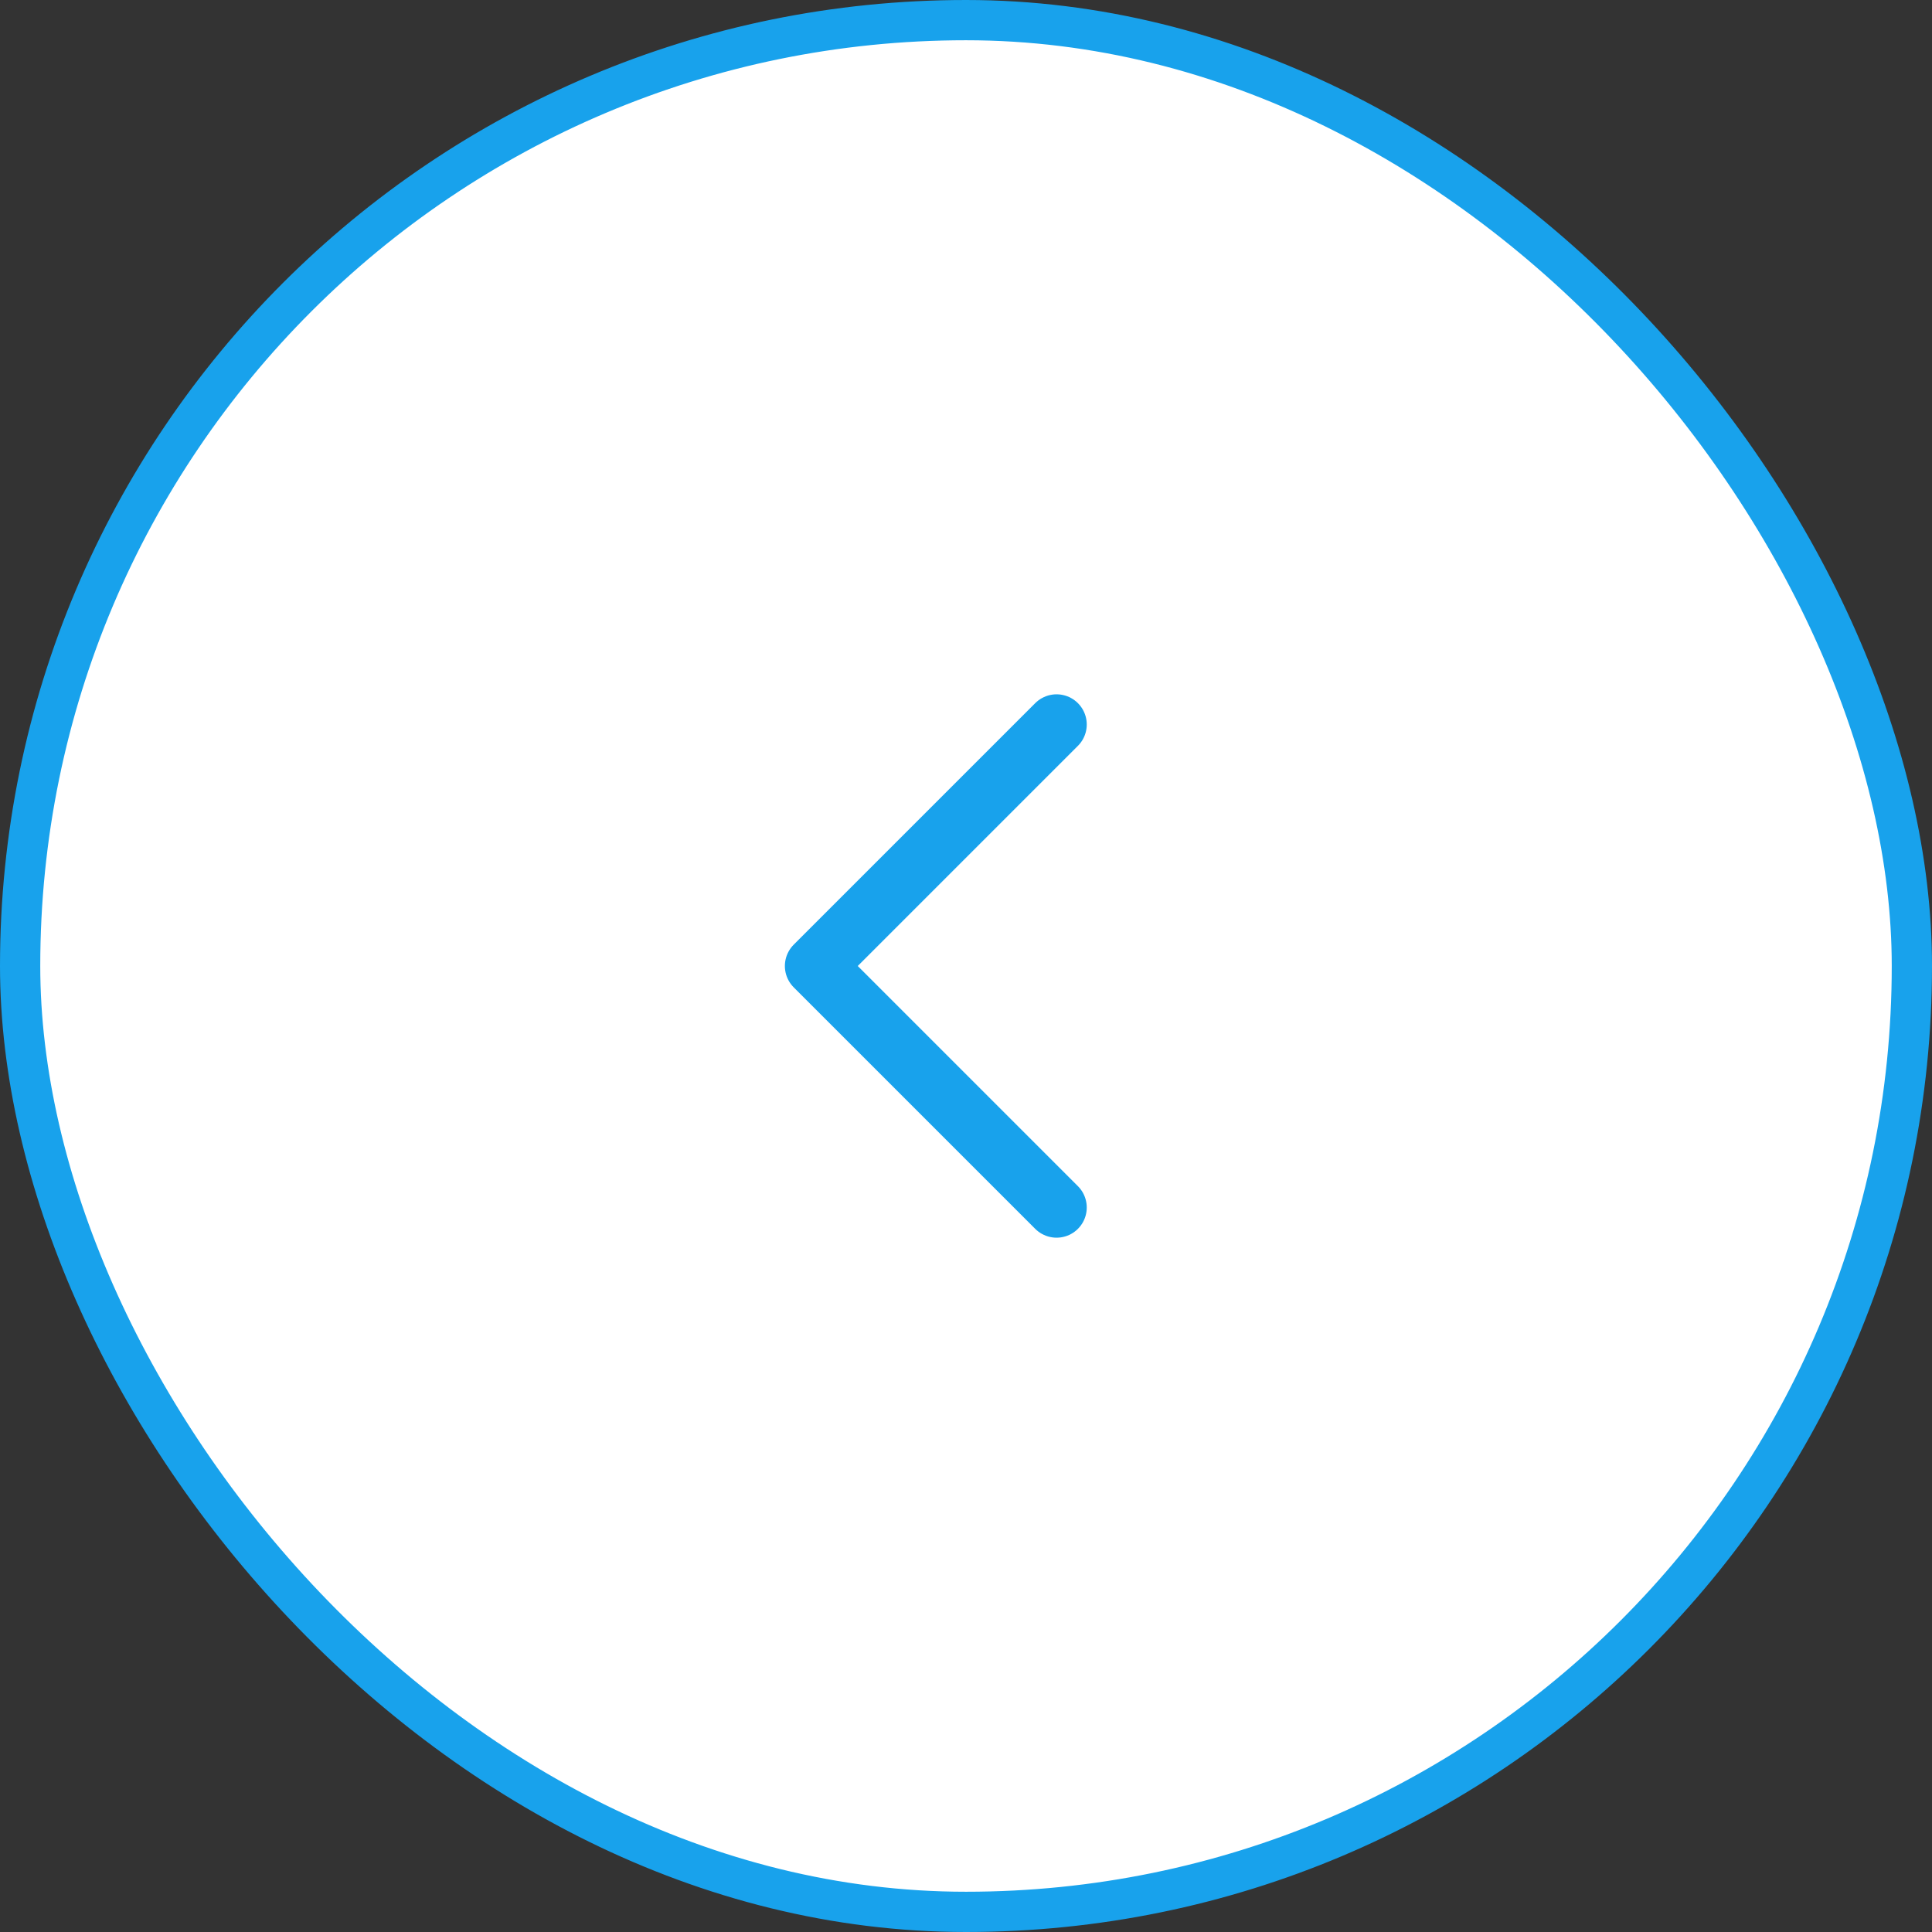
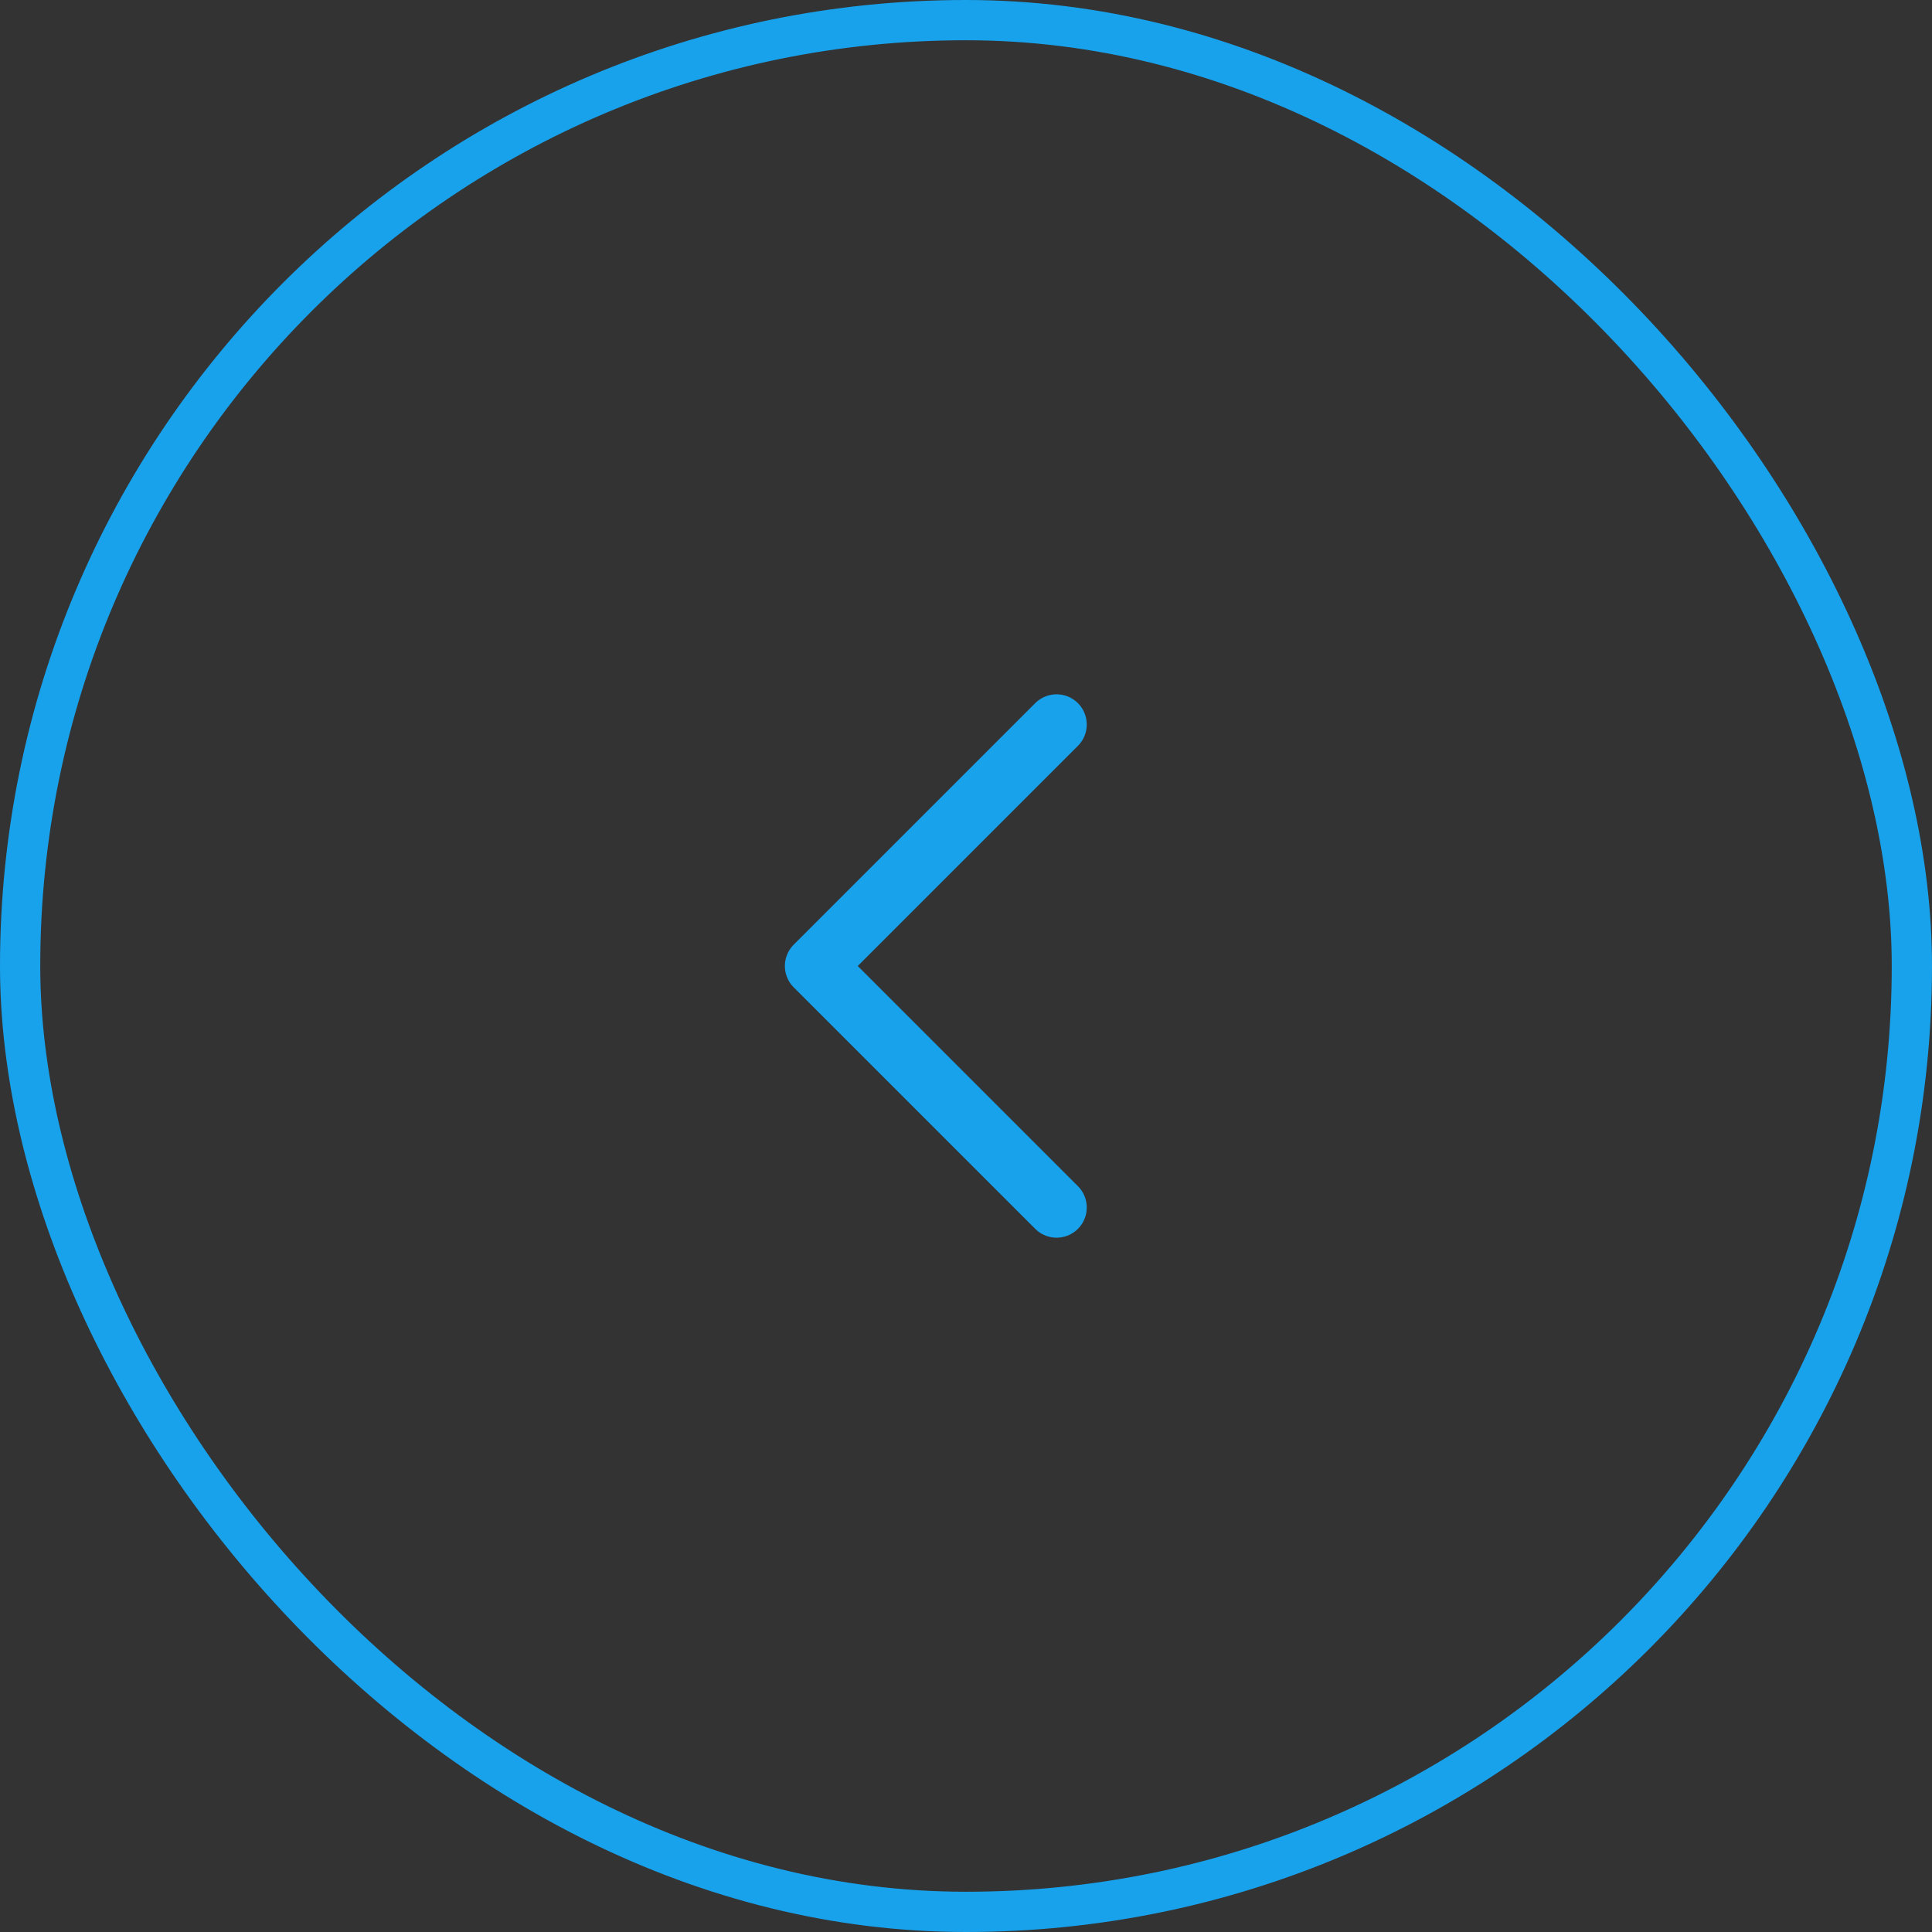
<svg xmlns="http://www.w3.org/2000/svg" width="48" height="48" viewBox="0 0 48 48" fill="none">
  <rect x="0" y="0" width="48" height="48" fill="#333333" stroke="none" />
-   <rect x="0.5" y="0.5" width="47" height="47" rx="23.5" fill="white" />
  <rect x="0.5" y="0.5" width="47" height="47" rx="23.5" stroke="#18A2EC" />
  <path d="M26.25 30L20.25 24L26.25 18" stroke="#18A2EC" stroke-width="1.5" stroke-linecap="round" stroke-linejoin="round" />
</svg>